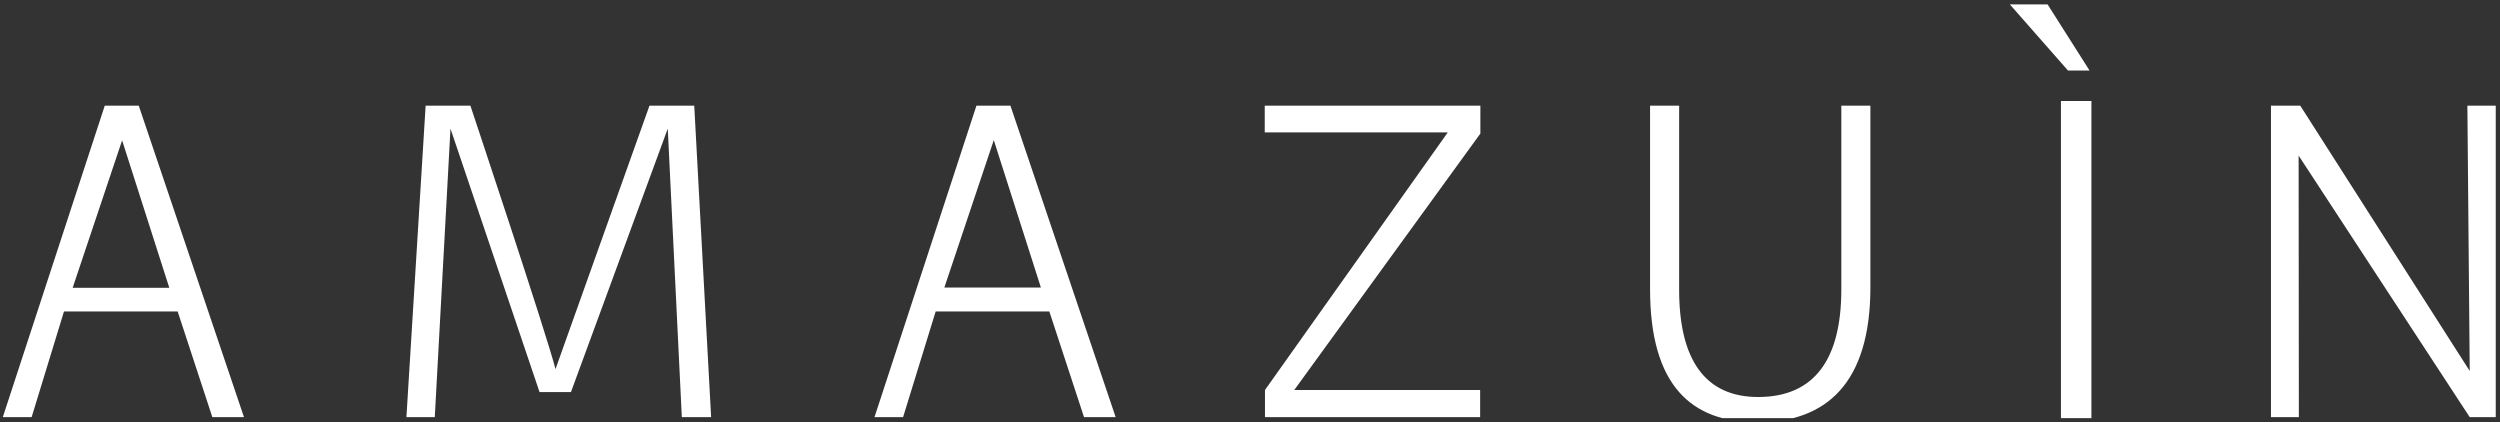
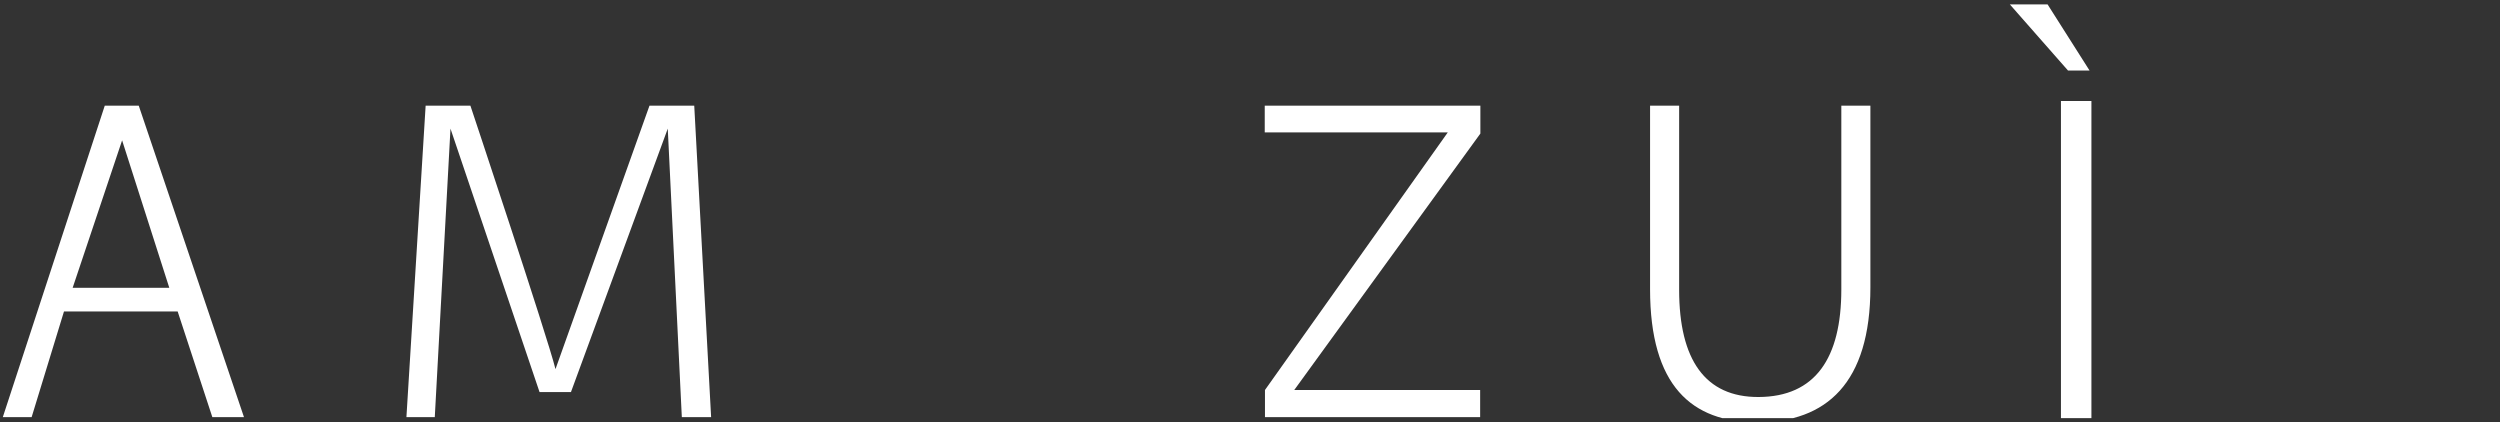
<svg xmlns="http://www.w3.org/2000/svg" version="1.0" preserveAspectRatio="xMidYMid meet" height="169" viewBox="0 0 750 126.75" zoomAndPan="magnify" width="1000">
  <rect x="0" y="0" width="750" height="126.75" fill="#333333" stroke="none" />
  <defs>
    <clipPath id="a9a027dcd6">
      <path clip-rule="nonzero" d="M 0.738 31 L 74 31 L 74 125.449 L 0.738 125.449 Z M 0.738 31" />
    </clipPath>
    <clipPath id="2e7464dd4b">
      <path clip-rule="nonzero" d="M 121 31 L 214 31 L 214 125.449 L 121 125.449 Z M 121 31" />
    </clipPath>
    <clipPath id="295a86011c">
      <path clip-rule="nonzero" d="M 379 31 L 445 31 L 445 125.449 L 379 125.449 Z M 379 31" />
    </clipPath>
    <clipPath id="9f6c9a9a04">
      <path clip-rule="nonzero" d="M 495 31 L 562 31 L 562 125.449 L 495 125.449 Z M 495 31" />
    </clipPath>
    <clipPath id="3dc6976072">
      <path clip-rule="nonzero" d="M 602 1.195 L 628 1.195 L 628 125.449 L 602 125.449 Z M 602 1.195" />
    </clipPath>
    <clipPath id="b107e809ba">
      <path clip-rule="nonzero" d="M 681 31 L 749 31 L 749 125.449 L 681 125.449 Z M 681 31" />
    </clipPath>
    <clipPath id="a7024ea774">
-       <path clip-rule="nonzero" d="M 262 31 L 335 31 L 335 125.449 L 262 125.449 Z M 262 31" />
-     </clipPath>
+       </clipPath>
  </defs>
  <g clip-path="url(#a9a027dcd6)">
    <path fill-rule="nonzero" fill-opacity="1" d="M 19.195 93.438 L 9.488 125.148 L 0.84 125.148 L 31.43 31.699 L 41.625 31.699 L 73.195 125.148 L 63.703 125.148 L 53.297 93.438 Z M 50.766 86.266 L 36.633 42.105 L 21.797 86.336 L 50.766 86.336 Z M 50.766 86.266" fill="#ffffff" />
  </g>
  <g clip-path="url(#2e7464dd4b)">
    <path fill-rule="nonzero" fill-opacity="1" d="M 200.328 38.59 L 171.285 117.625 L 161.863 117.625 L 135.145 38.59 L 130.434 125.148 L 121.926 125.148 L 127.691 31.699 L 141.121 31.699 C 141.121 31.699 164.254 101.031 166.645 110.734 L 194.844 31.699 L 208.273 31.699 L 213.336 125.148 L 204.547 125.148 Z M 200.328 38.59" fill="#ffffff" />
  </g>
  <g clip-path="url(#295a86011c)">
    <path fill-rule="nonzero" fill-opacity="1" d="M 379.492 116.992 L 434.34 39.715 L 379.422 39.715 L 379.422 31.699 L 444.113 31.699 L 444.113 40.066 L 388.281 116.992 L 444.043 116.992 L 444.043 125.148 L 379.492 125.148 Z M 379.492 116.992" fill="#ffffff" />
  </g>
  <g clip-path="url(#9f6c9a9a04)">
    <path fill-rule="nonzero" fill-opacity="1" d="M 503.742 31.699 L 503.742 86.969 C 503.742 107.922 511.547 119.172 527.578 119.102 C 544.594 119.031 552.398 107.43 552.398 86.828 L 552.398 31.699 L 561.117 31.699 L 561.117 86.195 C 561.117 114.883 547.969 126.695 527.156 126.695 C 507.469 126.695 495.02 115.727 495.02 86.758 L 495.02 31.699 Z M 503.742 31.699" fill="#ffffff" />
  </g>
  <g clip-path="url(#3dc6976072)">
    <path fill-rule="nonzero" fill-opacity="1" d="M 614.277 1.324 L 626.863 21.152 L 620.395 21.152 L 602.957 1.324 Z M 618.285 126.625 L 618.285 30.293 L 627.426 30.293 L 627.426 126.695 L 618.285 126.695 Z M 618.285 126.625" fill="#ffffff" />
  </g>
  <g clip-path="url(#b107e809ba)">
-     <path fill-rule="nonzero" fill-opacity="1" d="M 681.289 125.148 L 681.289 31.699 L 690.078 31.699 L 740.918 111.297 L 740.215 31.699 L 748.723 31.699 L 748.723 125.148 L 740.918 125.148 L 689.586 46.676 L 689.656 125.148 Z M 681.289 125.148" fill="#ffffff" />
-   </g>
+     </g>
  <g clip-path="url(#a7024ea774)">
    <path fill-rule="nonzero" fill-opacity="1" d="M 280.699 93.438 L 270.926 125.148 L 262.348 125.148 L 292.934 31.699 L 303.129 31.699 L 334.699 125.148 L 325.207 125.148 L 314.801 93.438 Z M 312.27 86.266 L 298.137 42.035 L 283.301 86.266 Z M 312.27 86.266" fill="#ffffff" />
  </g>
</svg>